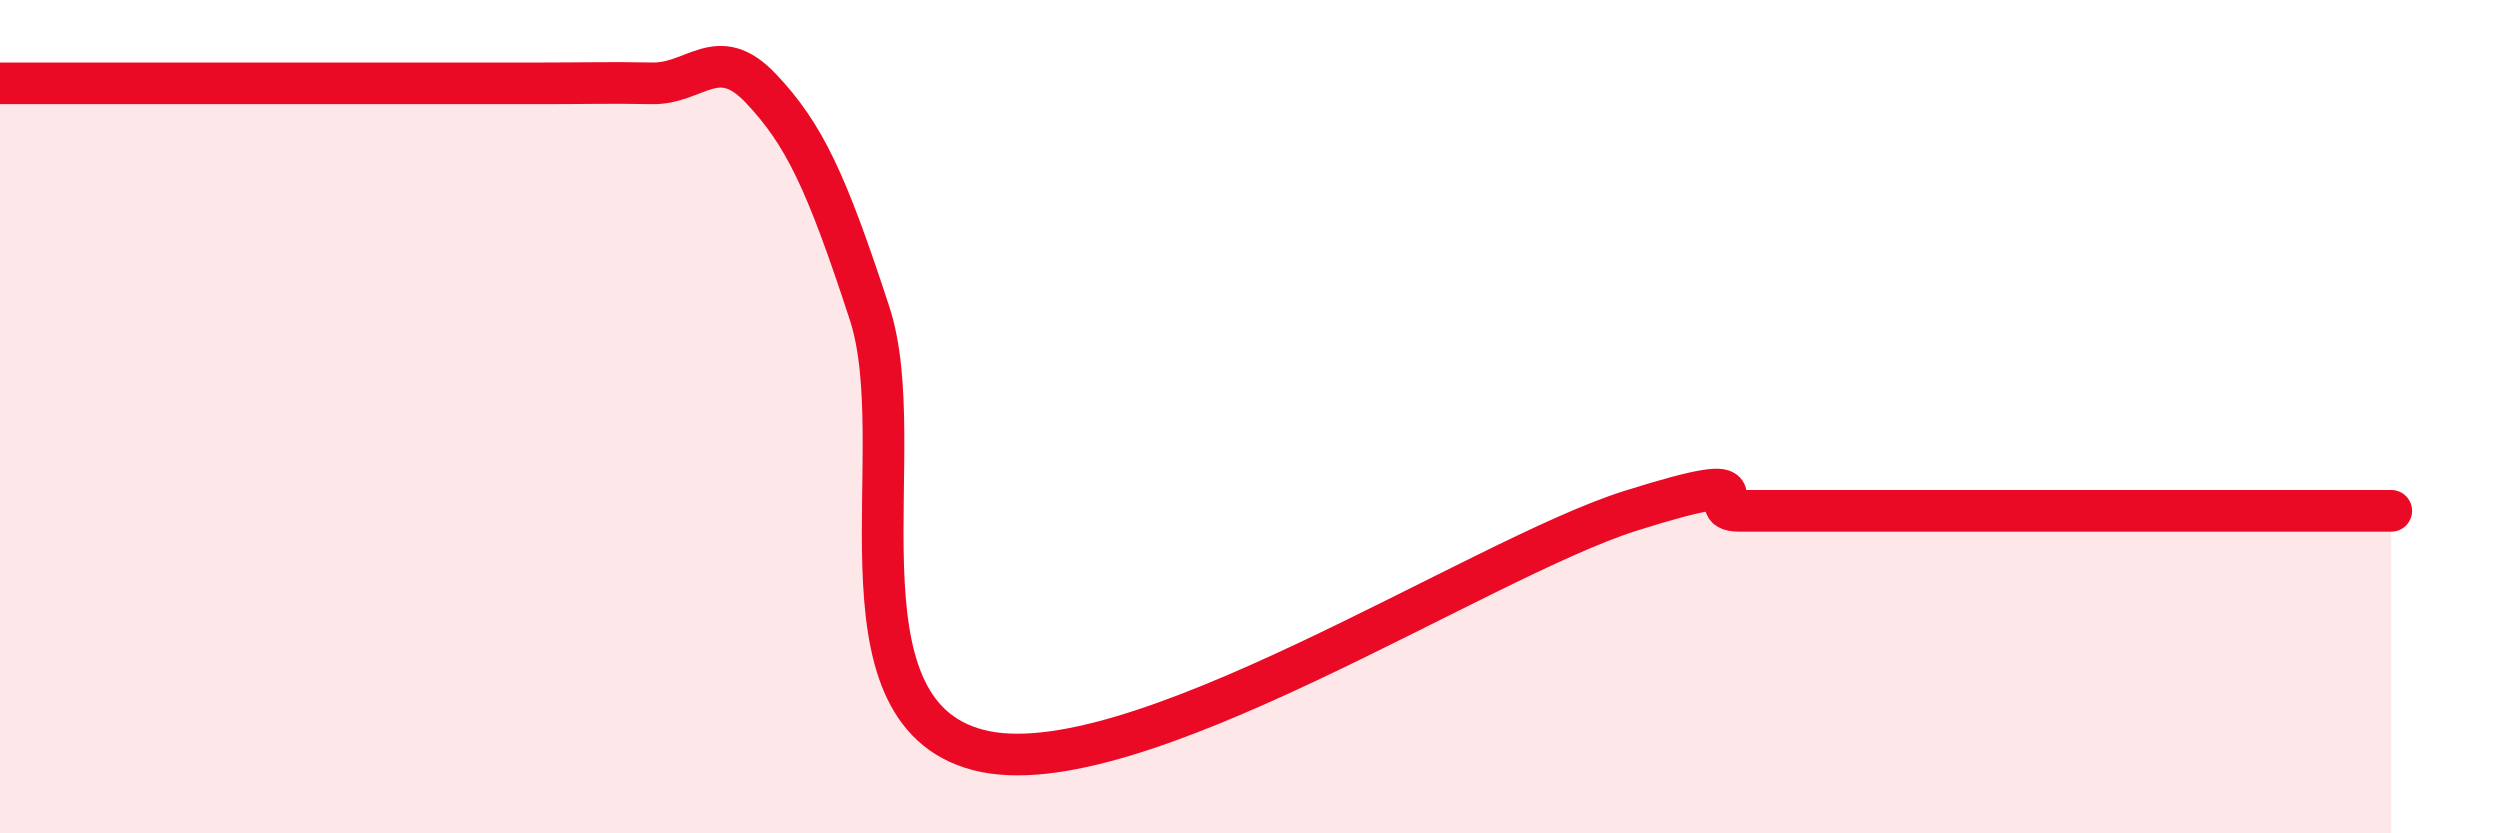
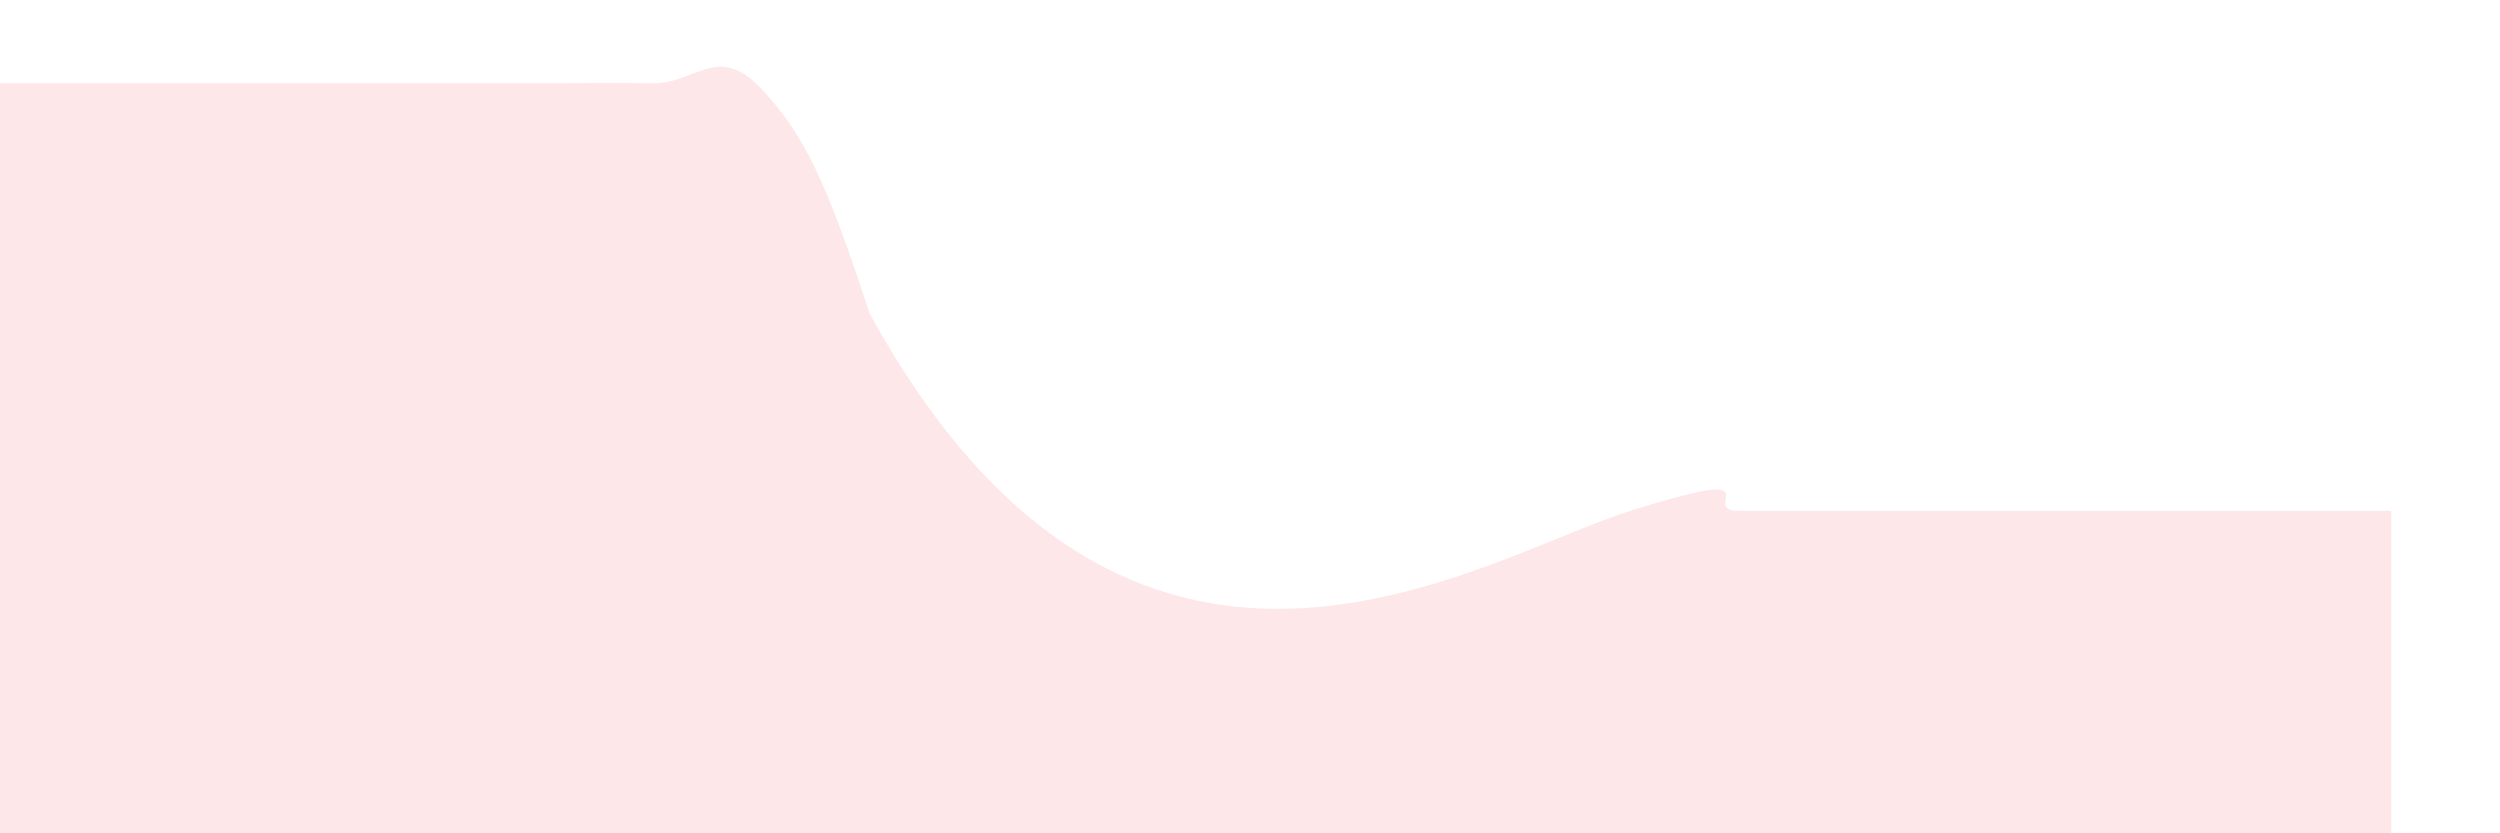
<svg xmlns="http://www.w3.org/2000/svg" width="60" height="20" viewBox="0 0 60 20">
-   <path d="M 0,2 C 0.52,2 1.57,2 2.61,2 C 3.65,2 4.18,2 5.22,2 C 6.26,2 6.79,2 7.83,2 C 8.87,2 9.39,2 10.43,2 C 11.47,2 12,2 13.04,2 C 14.08,2 14.61,1.98 15.65,2 C 16.69,2.02 17.22,1.02 18.26,2.12 C 19.3,3.22 19.83,4.34 20.87,7.52 C 21.91,10.7 19.83,17.05 23.48,18 C 27.13,18.95 35.48,13.41 39.13,12.26 C 42.78,11.11 40.7,12.26 41.74,12.26 C 42.78,12.26 43.31,12.26 44.35,12.26 C 45.39,12.26 45.92,12.26 46.96,12.26 C 48,12.26 48.53,12.26 49.57,12.26 C 50.61,12.26 51.13,12.26 52.17,12.26 C 53.21,12.26 53.74,12.26 54.78,12.26 C 55.82,12.26 56.87,12.26 57.39,12.26L57.39 20L0 20Z" fill="#EB0A25" opacity="0.1" stroke-linecap="round" stroke-linejoin="round" />
-   <path d="M 0,2 C 0.52,2 1.57,2 2.61,2 C 3.65,2 4.18,2 5.22,2 C 6.26,2 6.79,2 7.83,2 C 8.87,2 9.39,2 10.43,2 C 11.47,2 12,2 13.04,2 C 14.08,2 14.61,1.98 15.65,2 C 16.69,2.02 17.22,1.02 18.26,2.12 C 19.3,3.22 19.83,4.34 20.87,7.52 C 21.91,10.7 19.83,17.05 23.48,18 C 27.13,18.95 35.48,13.41 39.13,12.26 C 42.78,11.11 40.7,12.26 41.74,12.26 C 42.78,12.26 43.31,12.26 44.35,12.26 C 45.39,12.26 45.92,12.26 46.96,12.26 C 48,12.26 48.53,12.26 49.57,12.26 C 50.61,12.26 51.13,12.26 52.17,12.26 C 53.21,12.26 53.74,12.26 54.78,12.26 C 55.82,12.26 56.87,12.26 57.39,12.26" stroke="#EB0A25" stroke-width="1" fill="none" stroke-linecap="round" stroke-linejoin="round" />
+   <path d="M 0,2 C 0.52,2 1.57,2 2.61,2 C 3.65,2 4.18,2 5.22,2 C 6.26,2 6.79,2 7.83,2 C 8.87,2 9.39,2 10.43,2 C 11.47,2 12,2 13.04,2 C 14.08,2 14.61,1.98 15.65,2 C 16.69,2.02 17.22,1.02 18.26,2.12 C 19.3,3.22 19.83,4.34 20.87,7.52 C 27.13,18.95 35.48,13.41 39.13,12.26 C 42.78,11.11 40.7,12.26 41.74,12.26 C 42.78,12.26 43.31,12.26 44.35,12.26 C 45.39,12.26 45.92,12.26 46.96,12.26 C 48,12.26 48.53,12.26 49.57,12.26 C 50.61,12.26 51.13,12.26 52.17,12.26 C 53.21,12.26 53.74,12.26 54.78,12.26 C 55.82,12.26 56.87,12.26 57.39,12.26L57.39 20L0 20Z" fill="#EB0A25" opacity="0.1" stroke-linecap="round" stroke-linejoin="round" />
</svg>